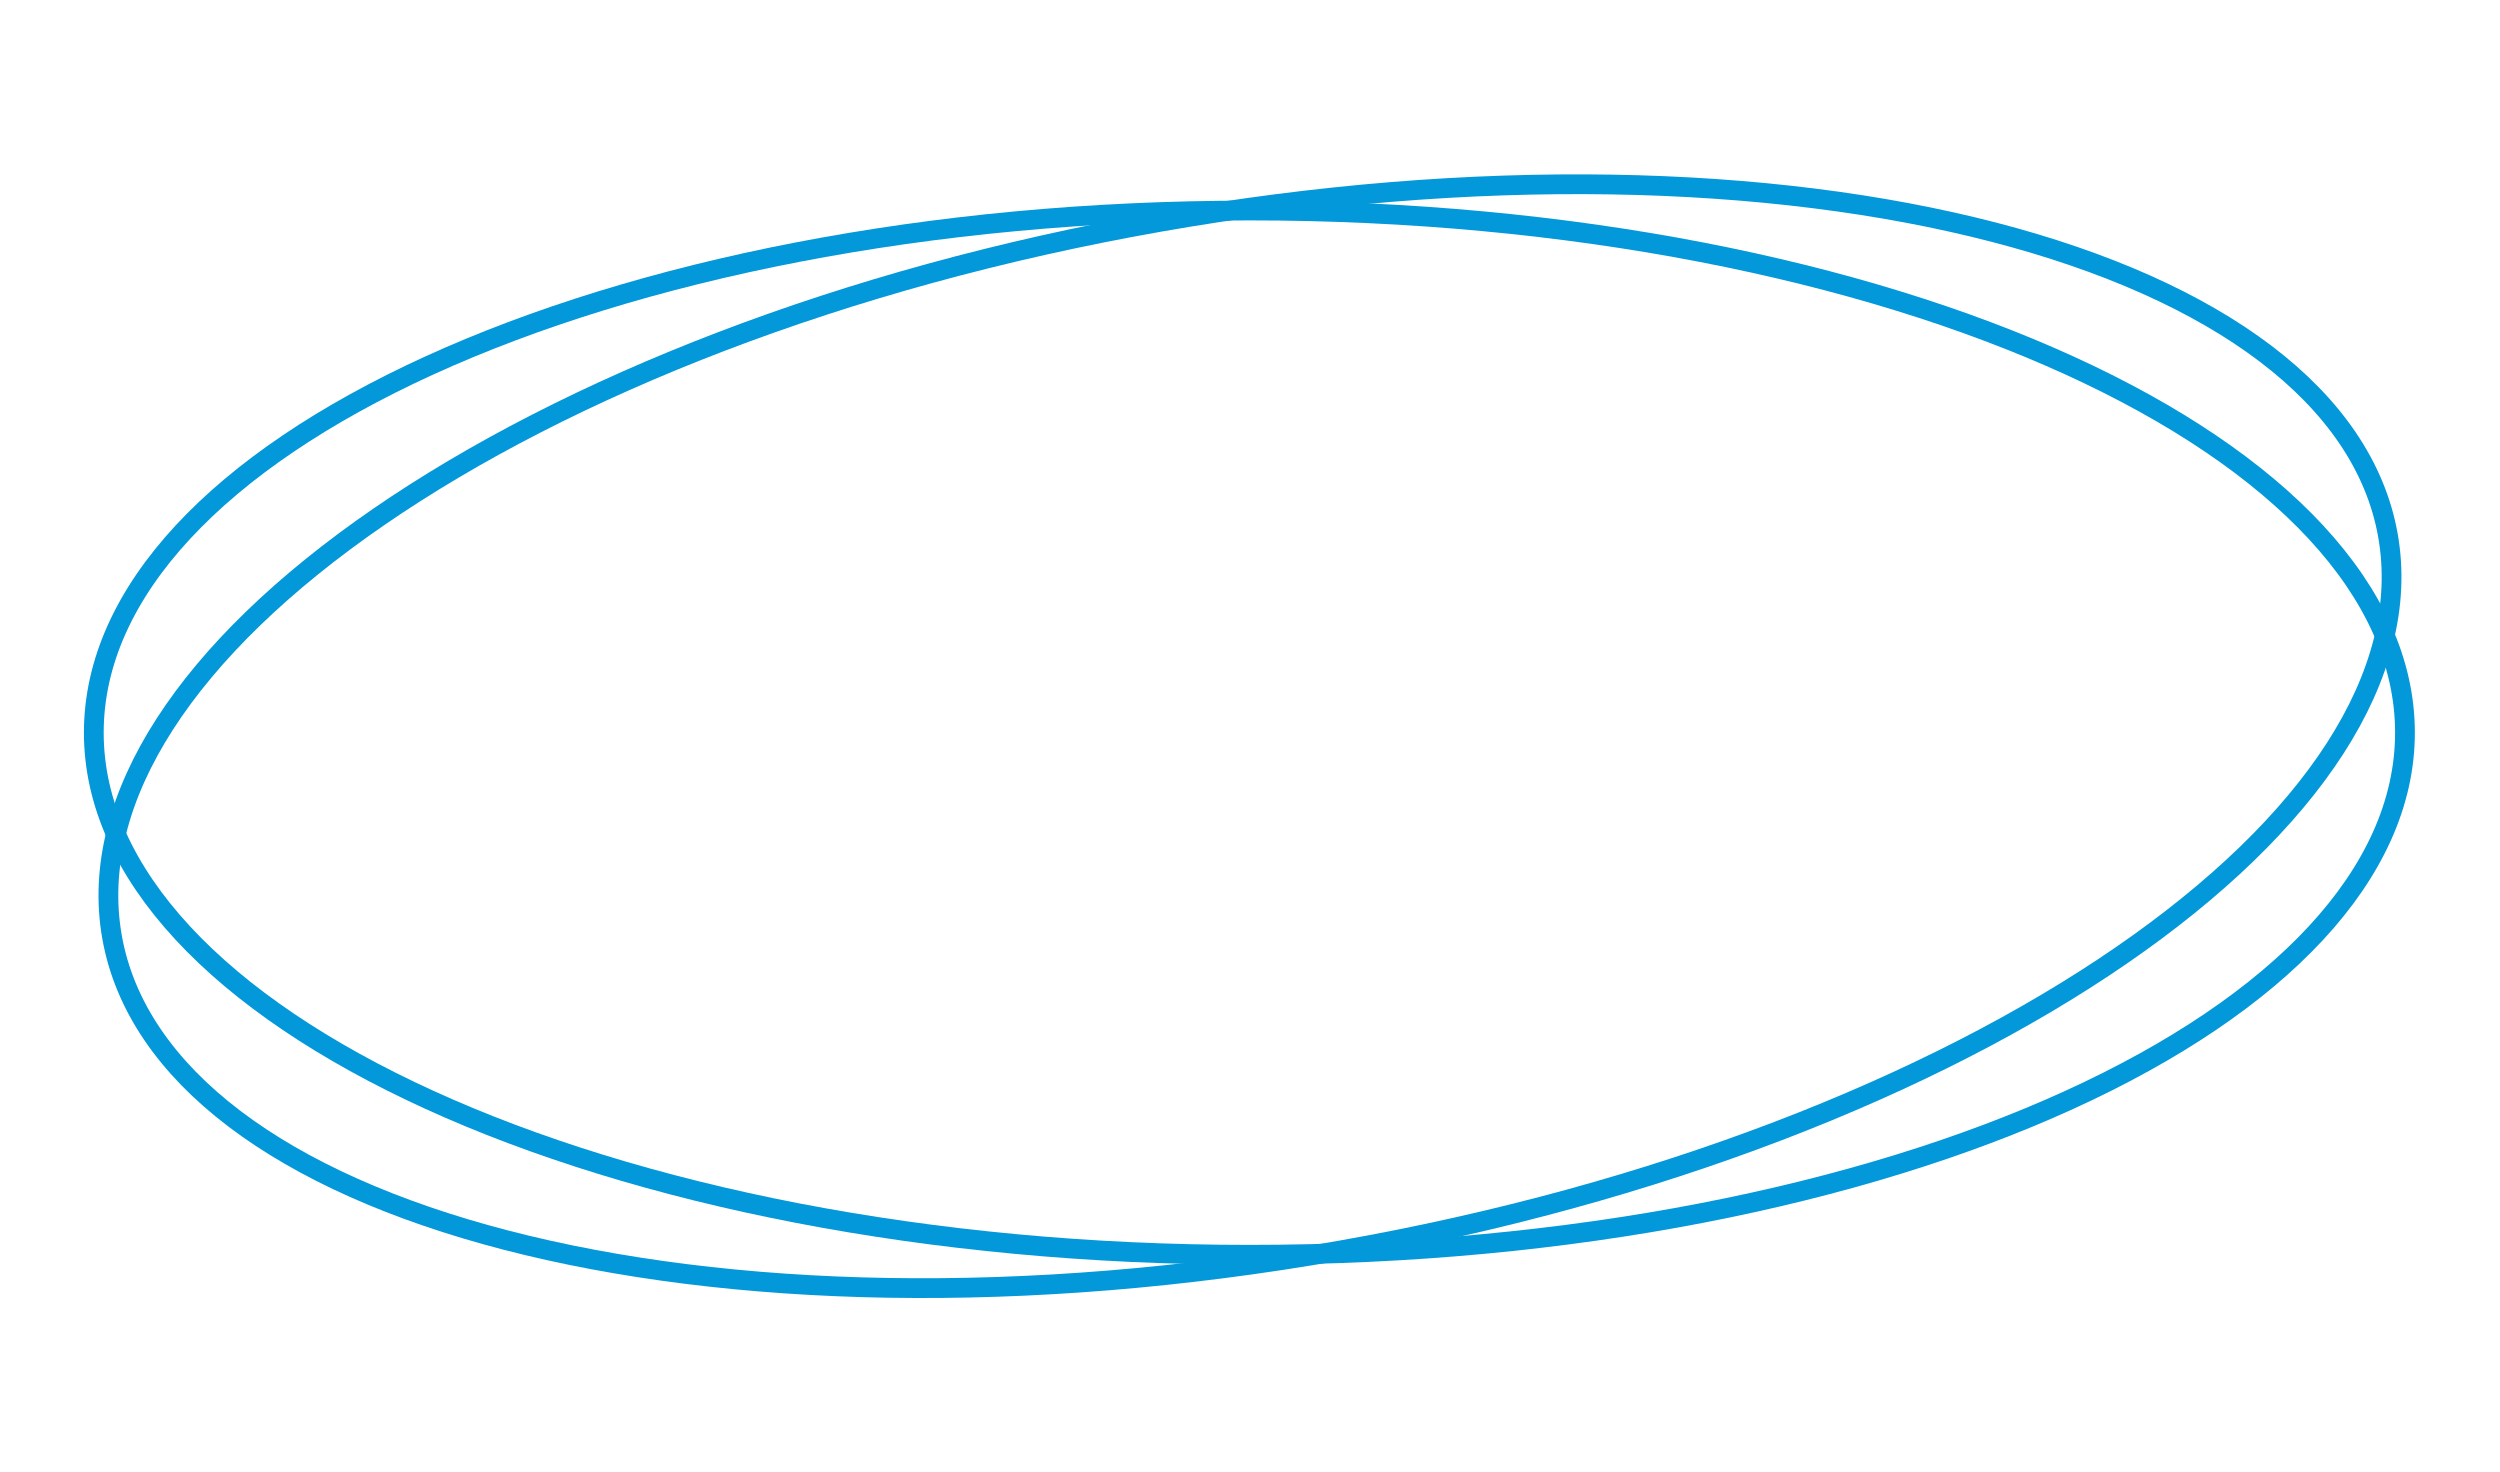
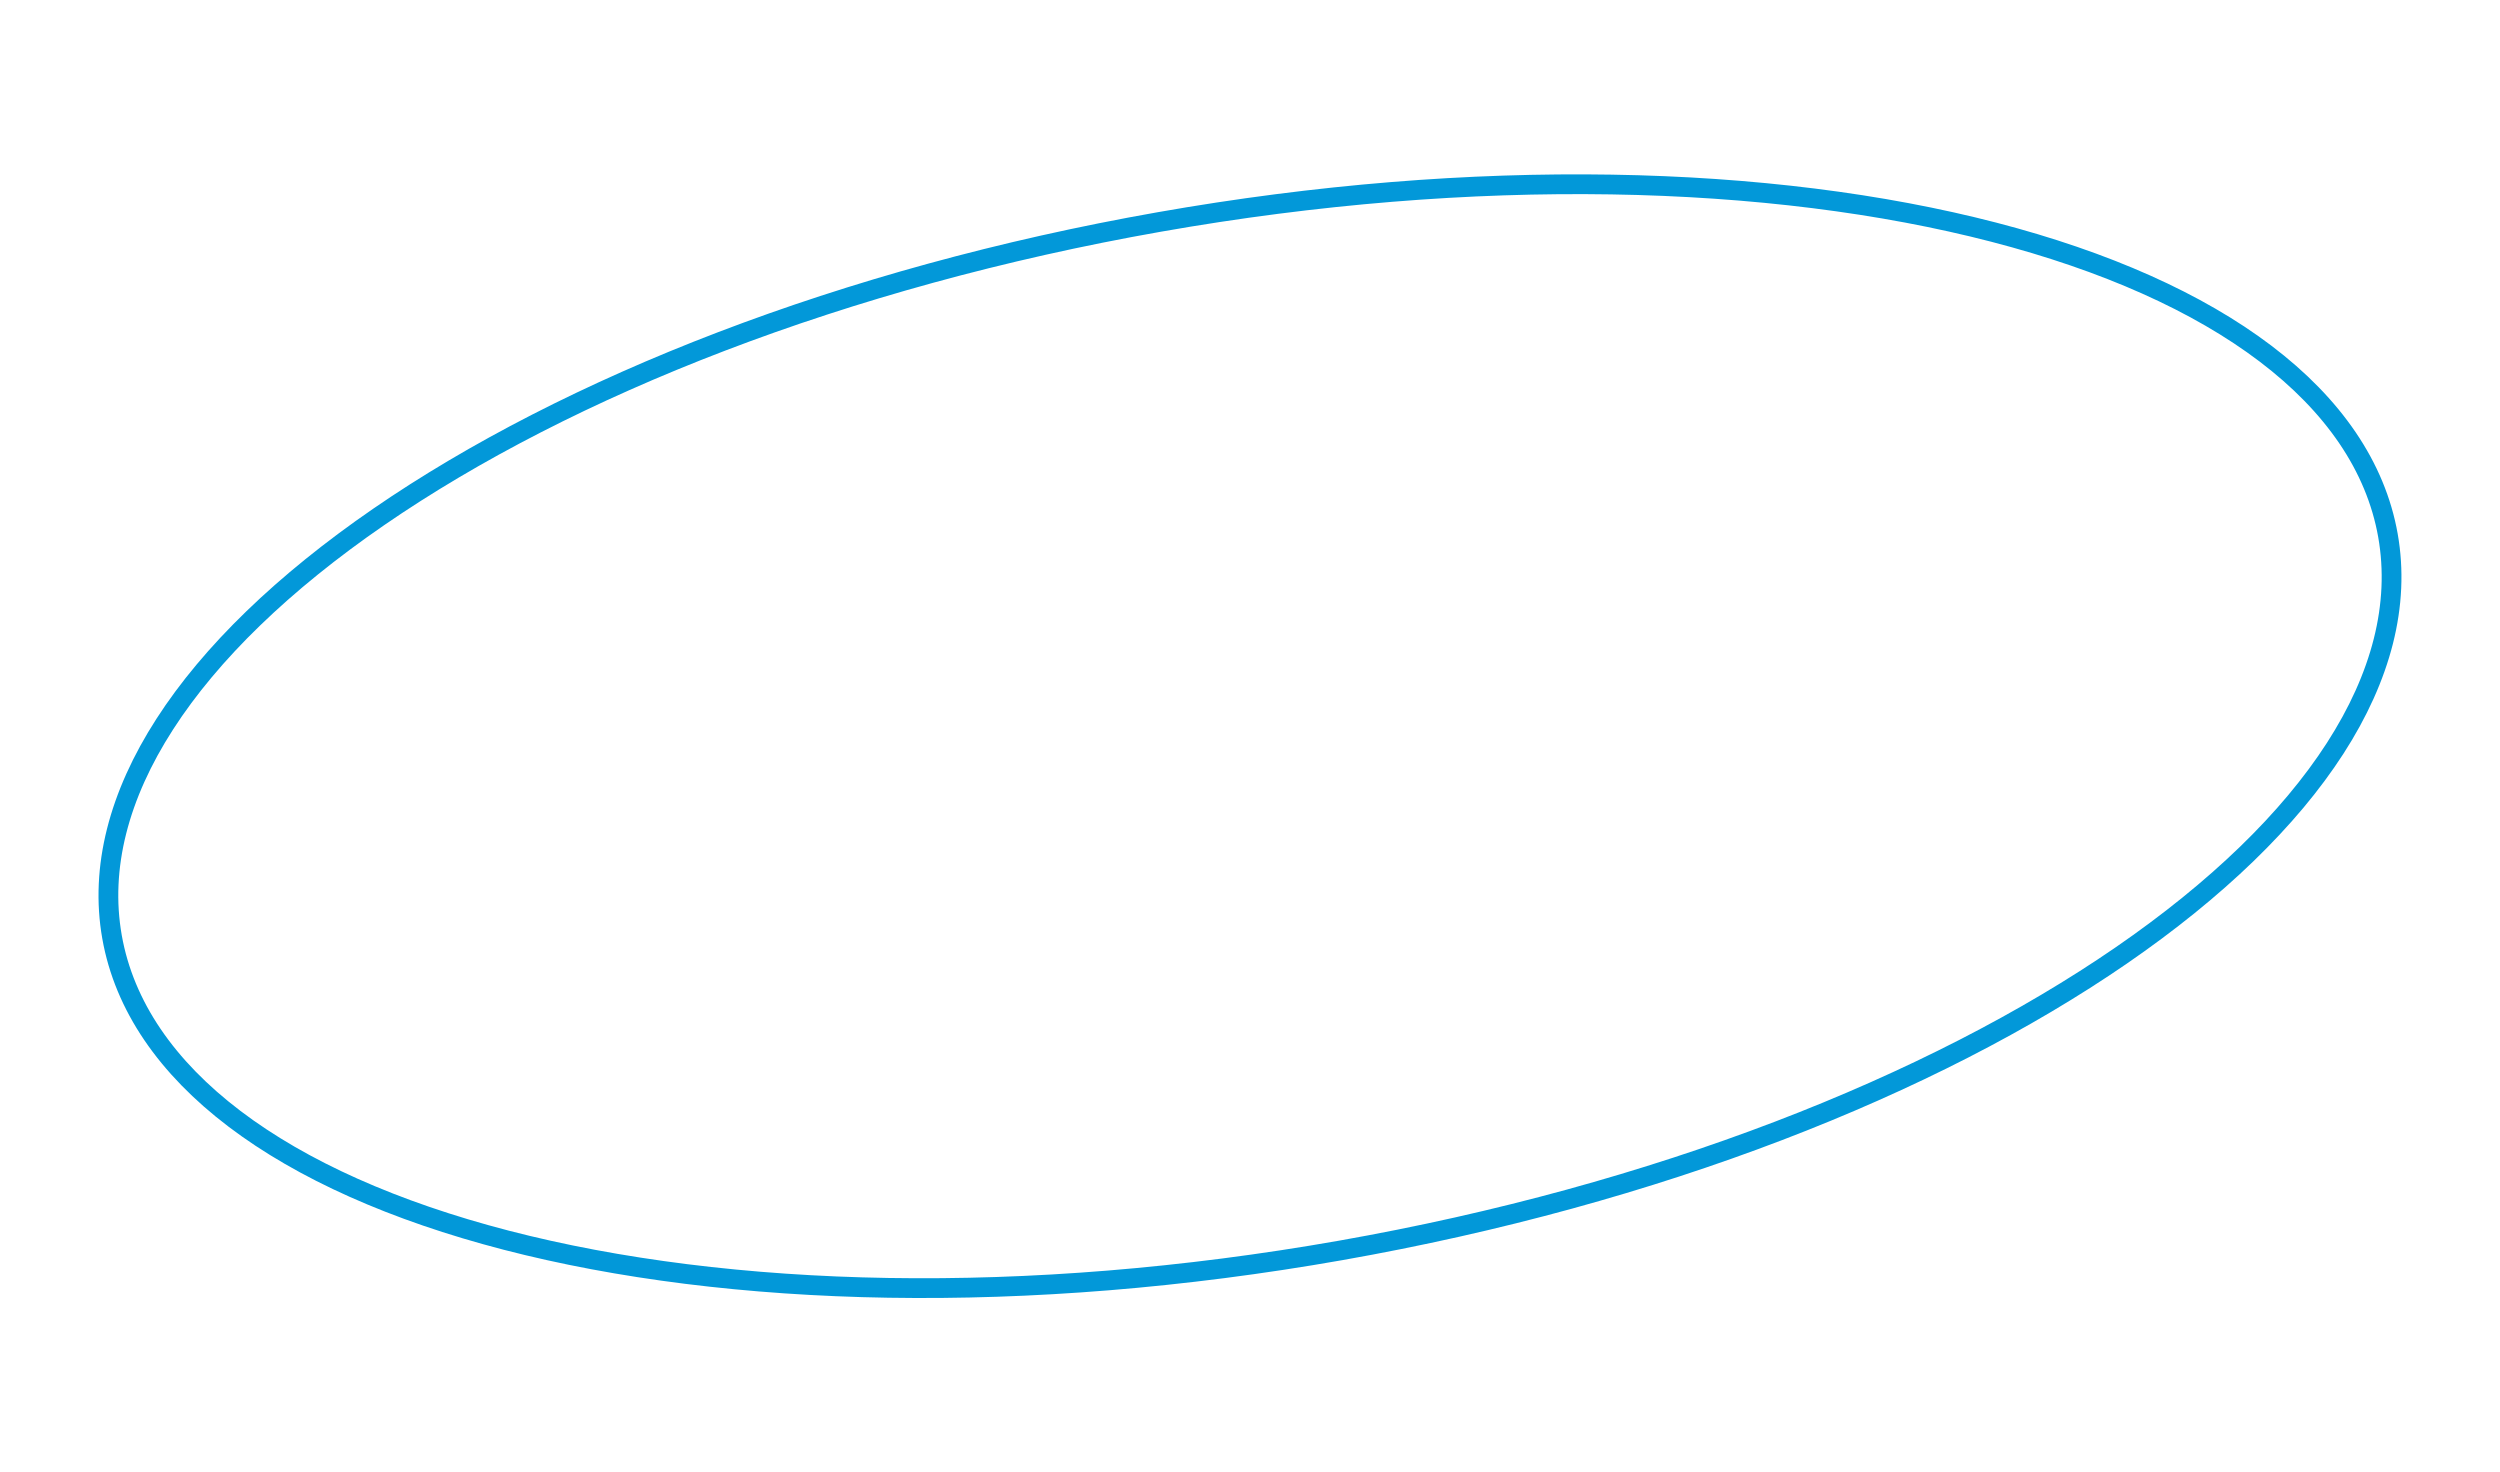
<svg xmlns="http://www.w3.org/2000/svg" width="253" height="149" viewBox="0 0 253 149" fill="none">
-   <path d="M243.383 74.144C243.383 88.38 230.697 101.593 209.422 111.304C188.236 120.975 158.898 126.983 126.438 126.983C93.978 126.983 64.64 120.975 43.454 111.304C22.179 101.593 9.493 88.38 9.493 74.144C9.493 59.907 22.179 46.694 43.454 36.983C64.64 27.312 93.978 21.304 126.438 21.304C158.898 21.304 188.236 27.312 209.422 36.983C230.697 46.694 243.383 59.907 243.383 74.144Z" stroke="#0298D9" stroke-width="2" />
  <path d="M241.662 54.198C244.134 68.219 233.936 83.434 214.672 96.692C195.489 109.895 167.64 120.906 135.675 126.542C103.71 132.178 73.775 131.355 51.232 125.509C28.595 119.638 13.807 108.828 11.335 94.808C8.863 80.787 19.061 65.572 38.325 52.313C57.508 39.11 85.356 28.099 117.322 22.463C149.287 16.827 179.222 17.65 201.765 23.496C224.402 29.367 239.189 40.177 241.662 54.198Z" stroke="#0298D9" stroke-width="2" />
</svg>